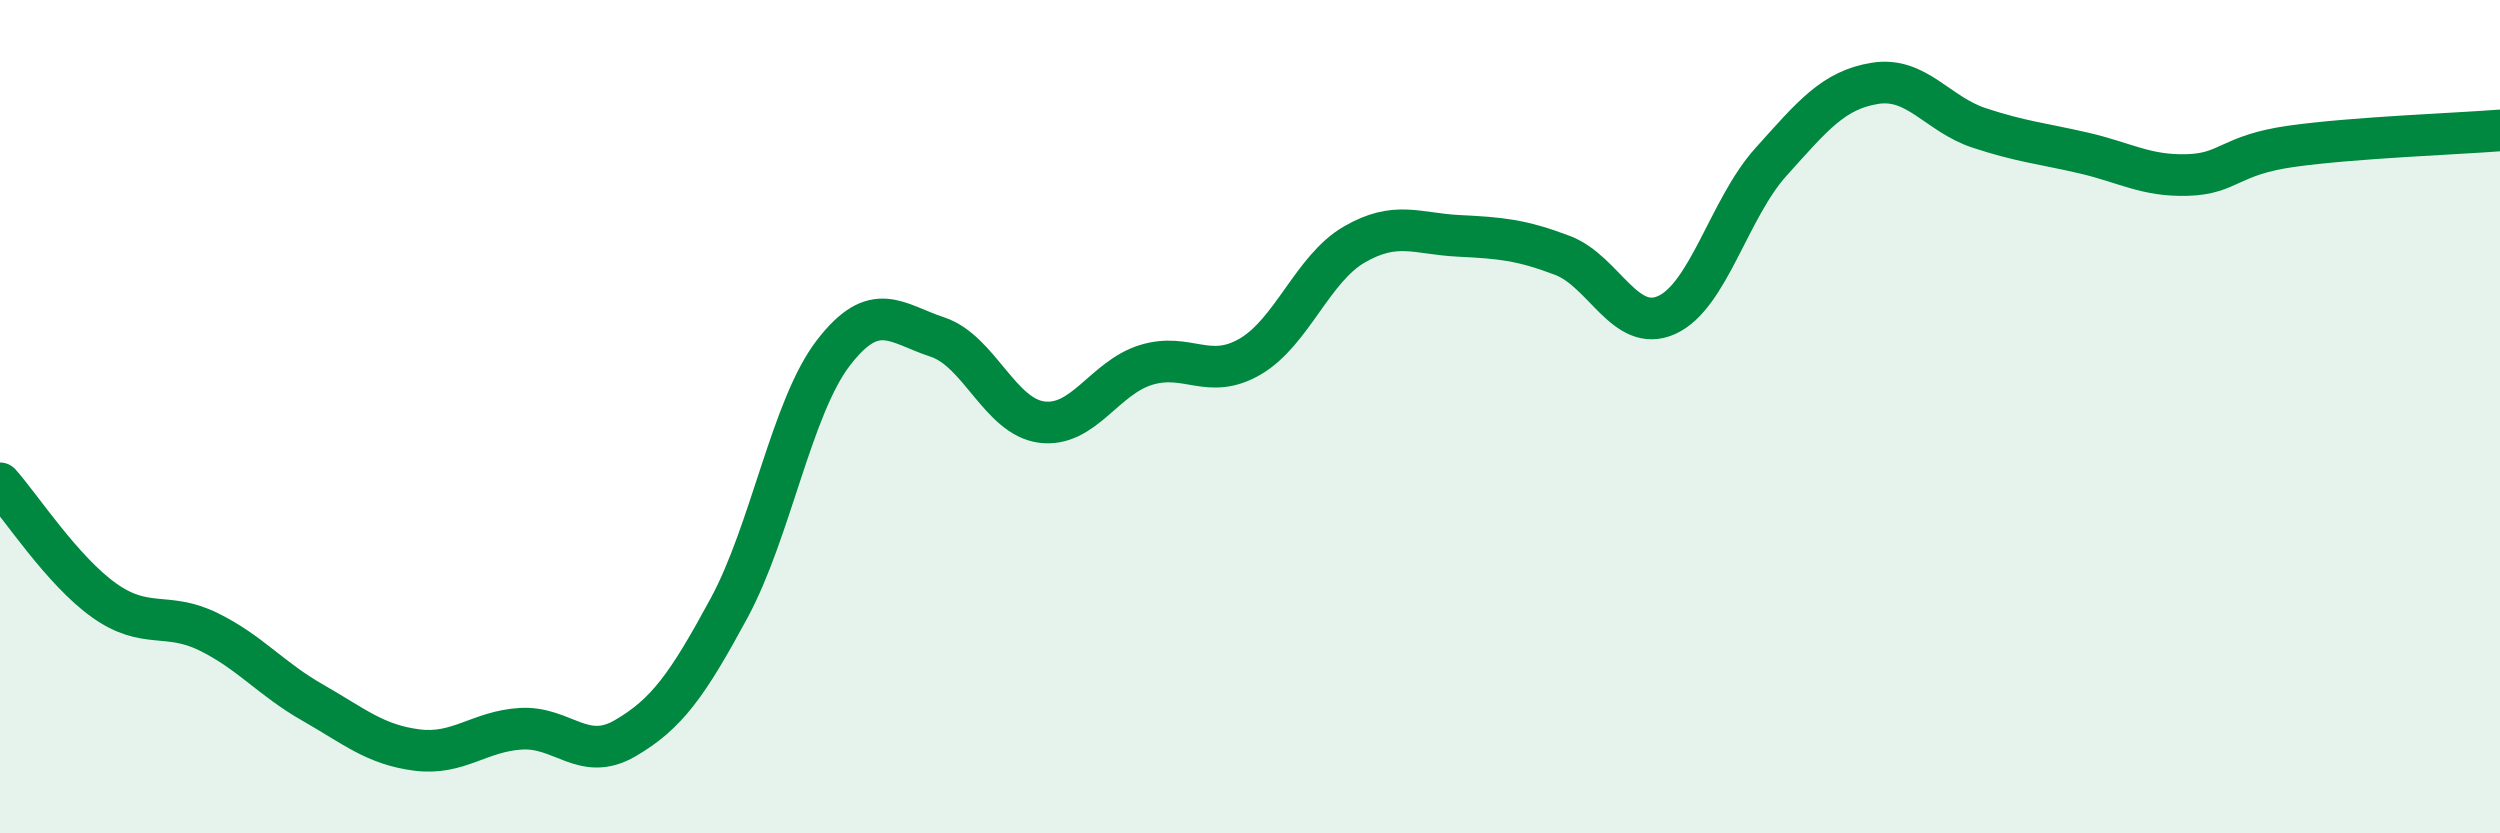
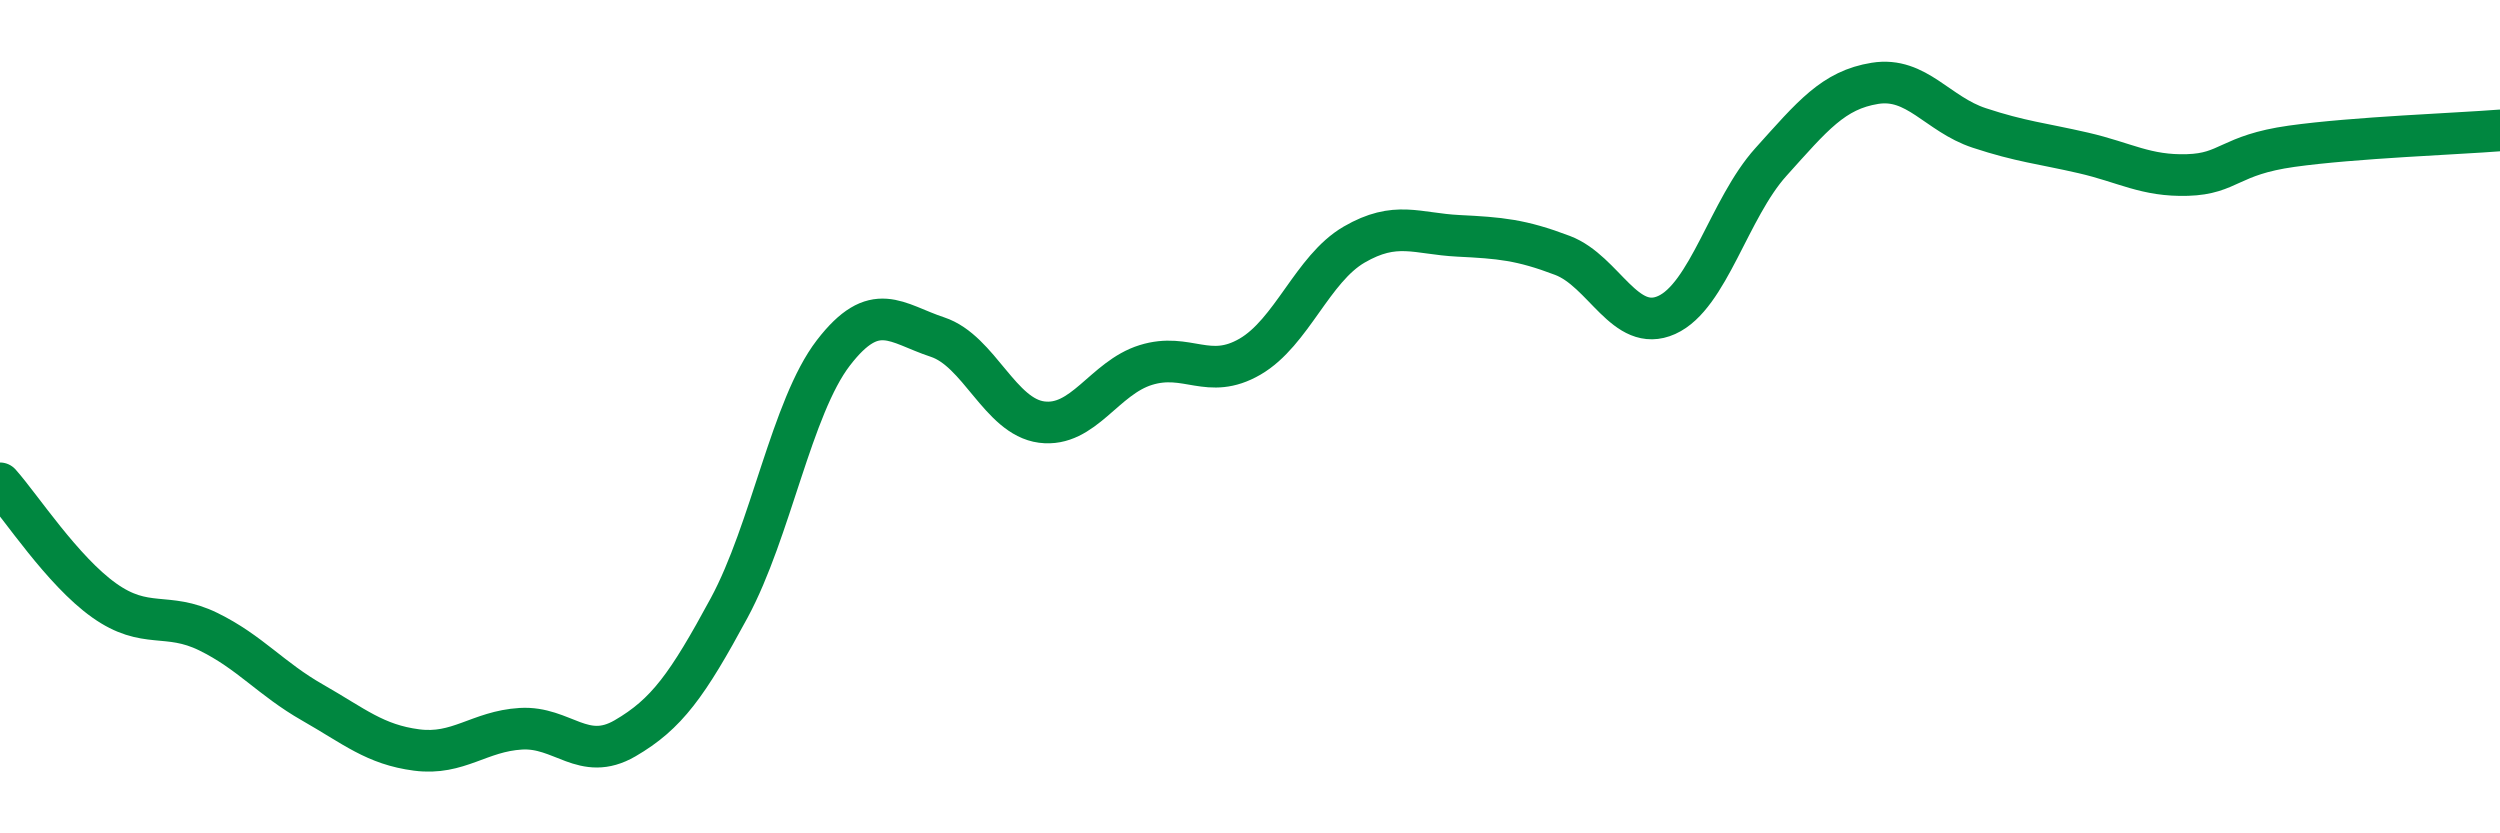
<svg xmlns="http://www.w3.org/2000/svg" width="60" height="20" viewBox="0 0 60 20">
-   <path d="M 0,11.6 C 0.5,12.16 1.5,13.7 2.5,14.41 C 3.5,15.12 4,14.67 5,15.16 C 6,15.65 6.5,16.29 7.5,16.86 C 8.5,17.43 9,17.87 10,18 C 11,18.13 11.5,17.55 12.5,17.49 C 13.5,17.43 14,18.3 15,17.72 C 16,17.14 16.5,16.44 17.5,14.59 C 18.5,12.74 19,9.77 20,8.47 C 21,7.17 21.5,7.76 22.5,8.09 C 23.5,8.42 24,10 25,10.13 C 26,10.26 26.5,9.07 27.5,8.76 C 28.5,8.45 29,9.14 30,8.56 C 31,7.98 31.5,6.45 32.5,5.87 C 33.5,5.29 34,5.61 35,5.66 C 36,5.71 36.5,5.75 37.5,6.13 C 38.5,6.51 39,8.01 40,7.56 C 41,7.11 41.5,5 42.5,3.89 C 43.5,2.78 44,2.16 45,2 C 46,1.84 46.5,2.74 47.5,3.07 C 48.5,3.4 49,3.44 50,3.67 C 51,3.9 51.5,4.23 52.5,4.2 C 53.5,4.17 53.5,3.72 55,3.51 C 56.5,3.3 59,3.21 60,3.13L60 20L0 20Z" fill="#008740" opacity="0.1" stroke-linecap="round" stroke-linejoin="round" />
  <path d="M 0,11.6 C 0.5,12.16 1.5,13.7 2.5,14.41 C 3.5,15.12 4,14.67 5,15.16 C 6,15.65 6.5,16.29 7.5,16.86 C 8.5,17.43 9,17.87 10,18 C 11,18.13 11.5,17.55 12.5,17.49 C 13.5,17.43 14,18.3 15,17.72 C 16,17.14 16.5,16.44 17.5,14.59 C 18.5,12.74 19,9.77 20,8.47 C 21,7.17 21.5,7.76 22.5,8.09 C 23.5,8.42 24,10 25,10.13 C 26,10.26 26.5,9.07 27.5,8.76 C 28.5,8.45 29,9.14 30,8.56 C 31,7.98 31.5,6.45 32.5,5.87 C 33.5,5.29 34,5.61 35,5.66 C 36,5.71 36.5,5.75 37.5,6.13 C 38.5,6.51 39,8.01 40,7.56 C 41,7.11 41.5,5 42.5,3.89 C 43.5,2.78 44,2.16 45,2 C 46,1.84 46.5,2.74 47.5,3.07 C 48.5,3.4 49,3.44 50,3.67 C 51,3.9 51.5,4.23 52.5,4.2 C 53.5,4.17 53.5,3.72 55,3.51 C 56.5,3.3 59,3.21 60,3.13" stroke="#008740" stroke-width="1" fill="none" stroke-linecap="round" stroke-linejoin="round" />
</svg>